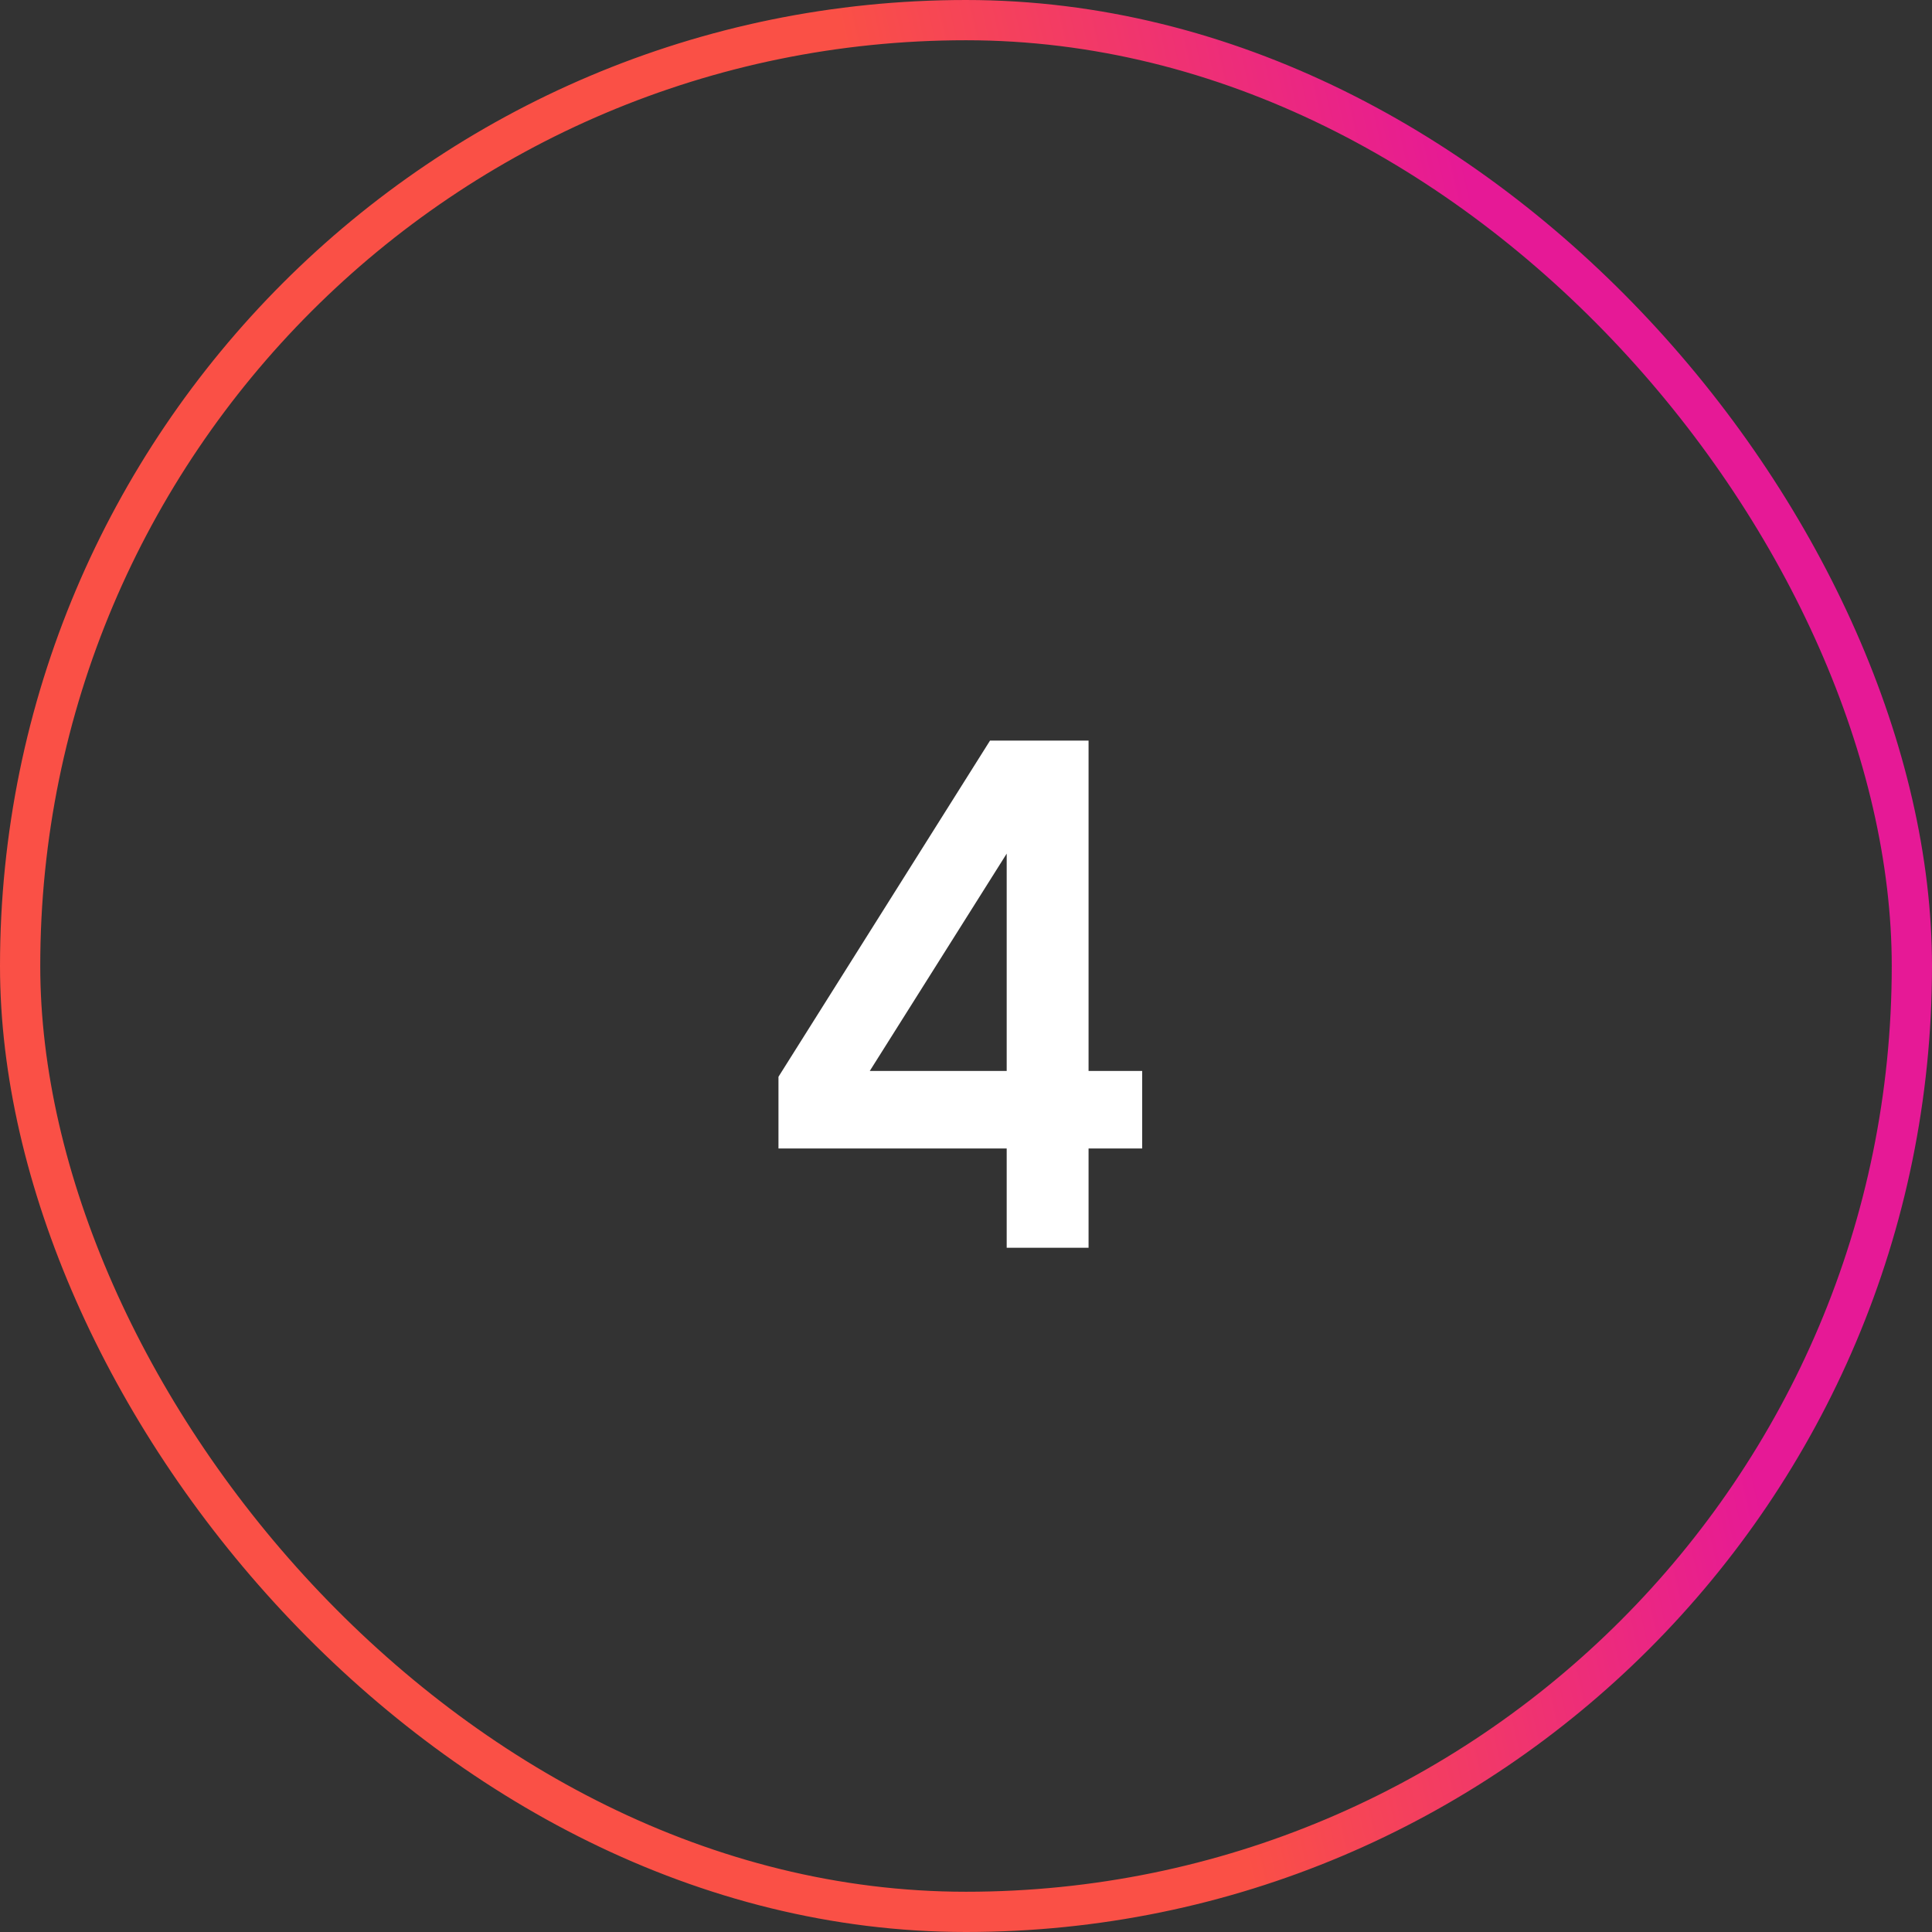
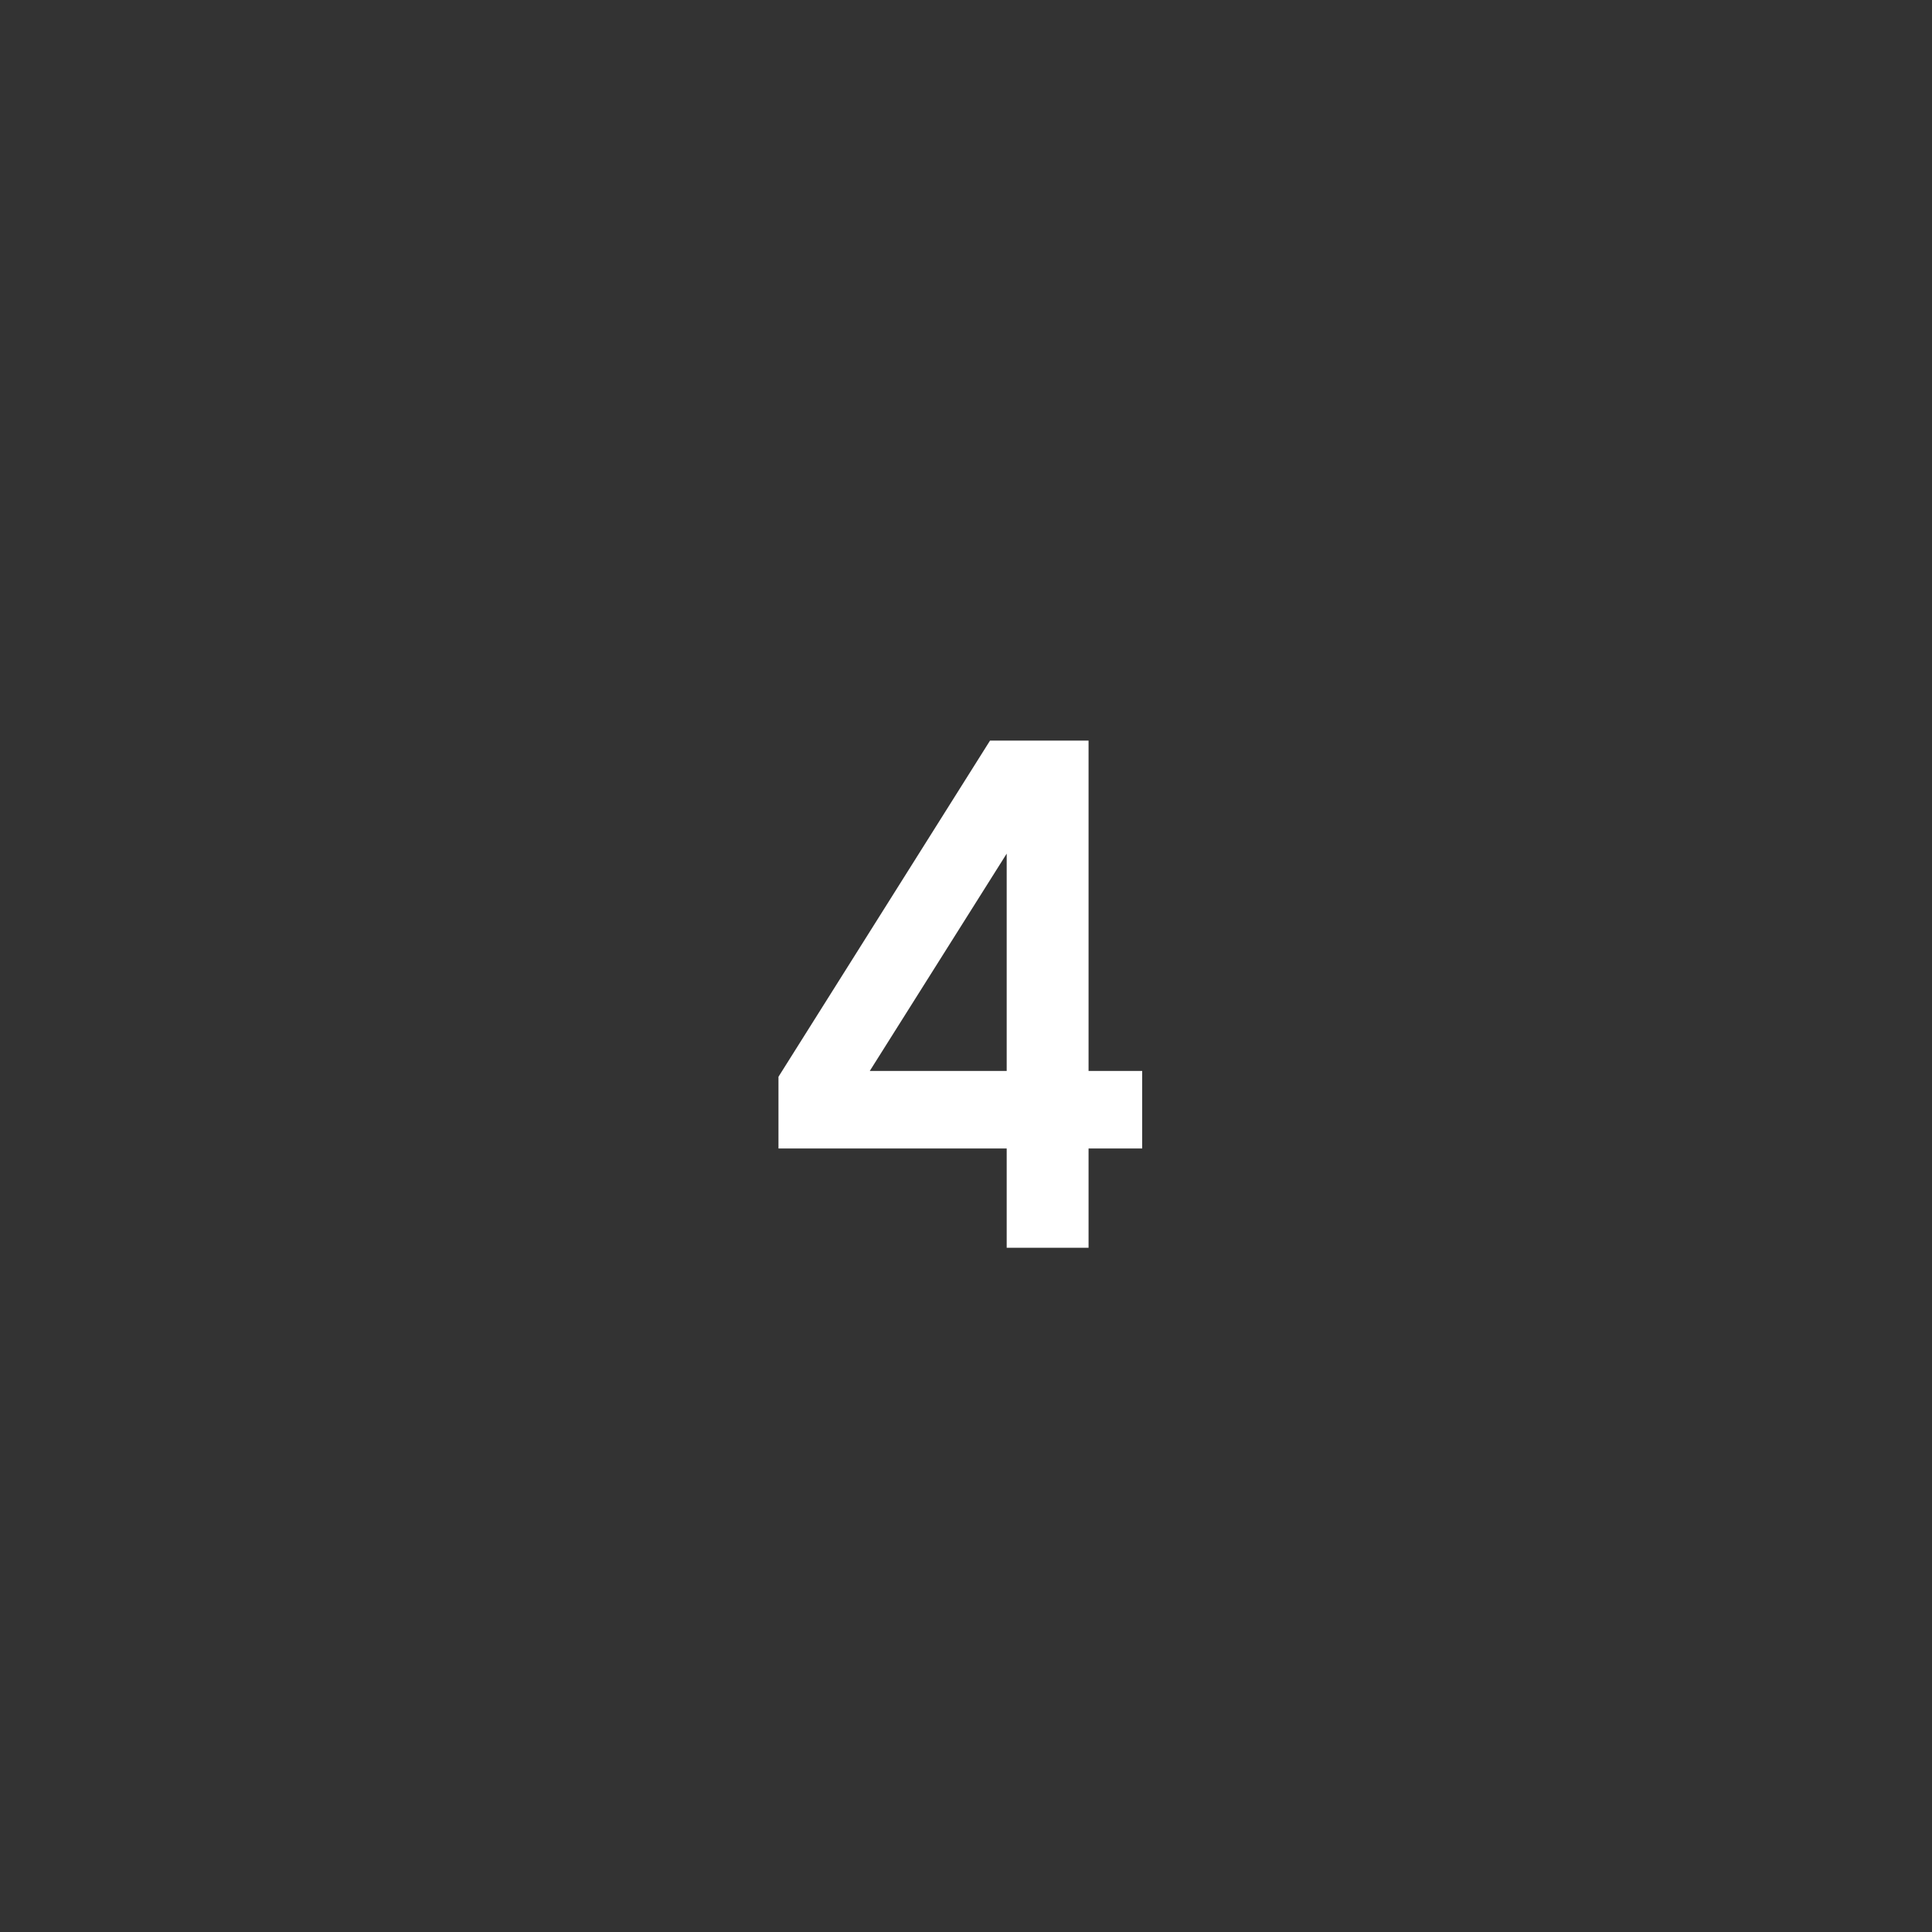
<svg xmlns="http://www.w3.org/2000/svg" width="48" height="48" viewBox="0 0 48 48" fill="none">
  <rect x="0" y="0" width="48" height="48" fill="#333333" stroke="none" />
  <path d="M27.045 26.608H28.377V28.534H27.045V31H25.011V28.534H19.341V26.752L24.597 18.4H27.045V26.608ZM25.011 26.608V21.208L21.609 26.608H25.011Z" fill="white" />
-   <rect x="0.5" y="0.5" width="47" height="47" rx="23.5" stroke="url(#paint0_linear_11248_38902)" />
  <defs>
    <linearGradient id="paint0_linear_11248_38902" x1="26.88" y1="27.879" x2="41" y2="24.755" gradientUnits="userSpaceOnUse">
      <stop stop-color="#FA5046" />
      <stop offset="1" stop-color="#E61996" />
    </linearGradient>
  </defs>
</svg>